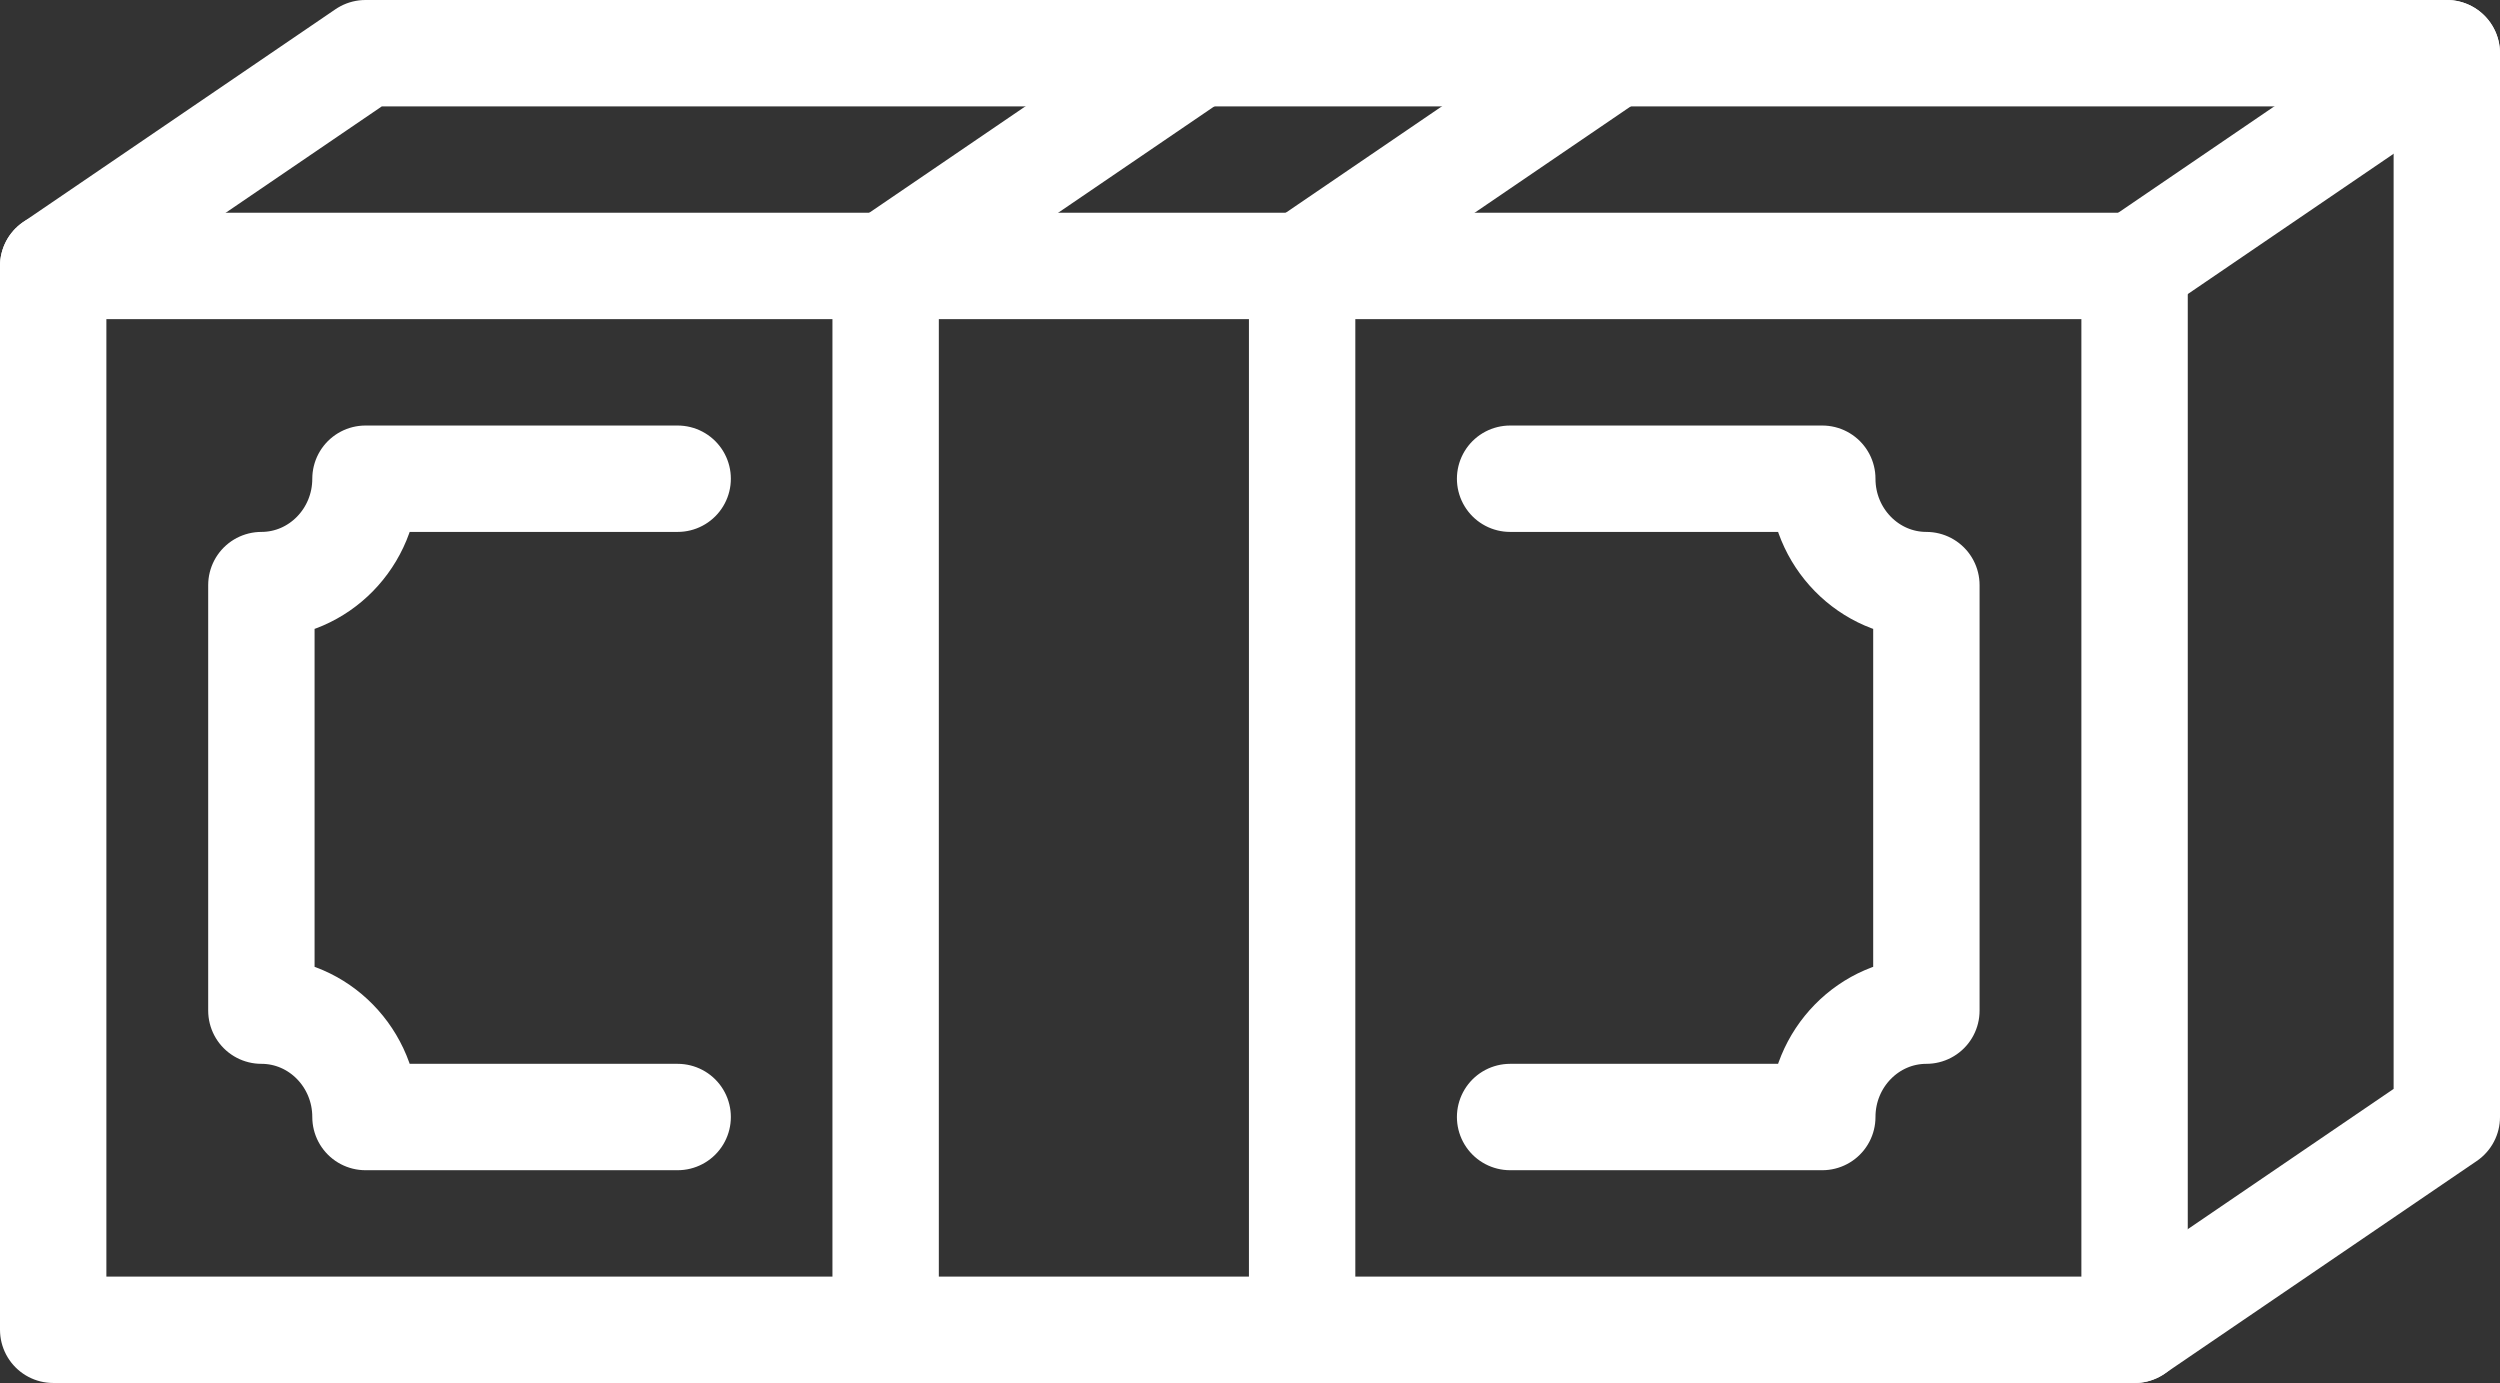
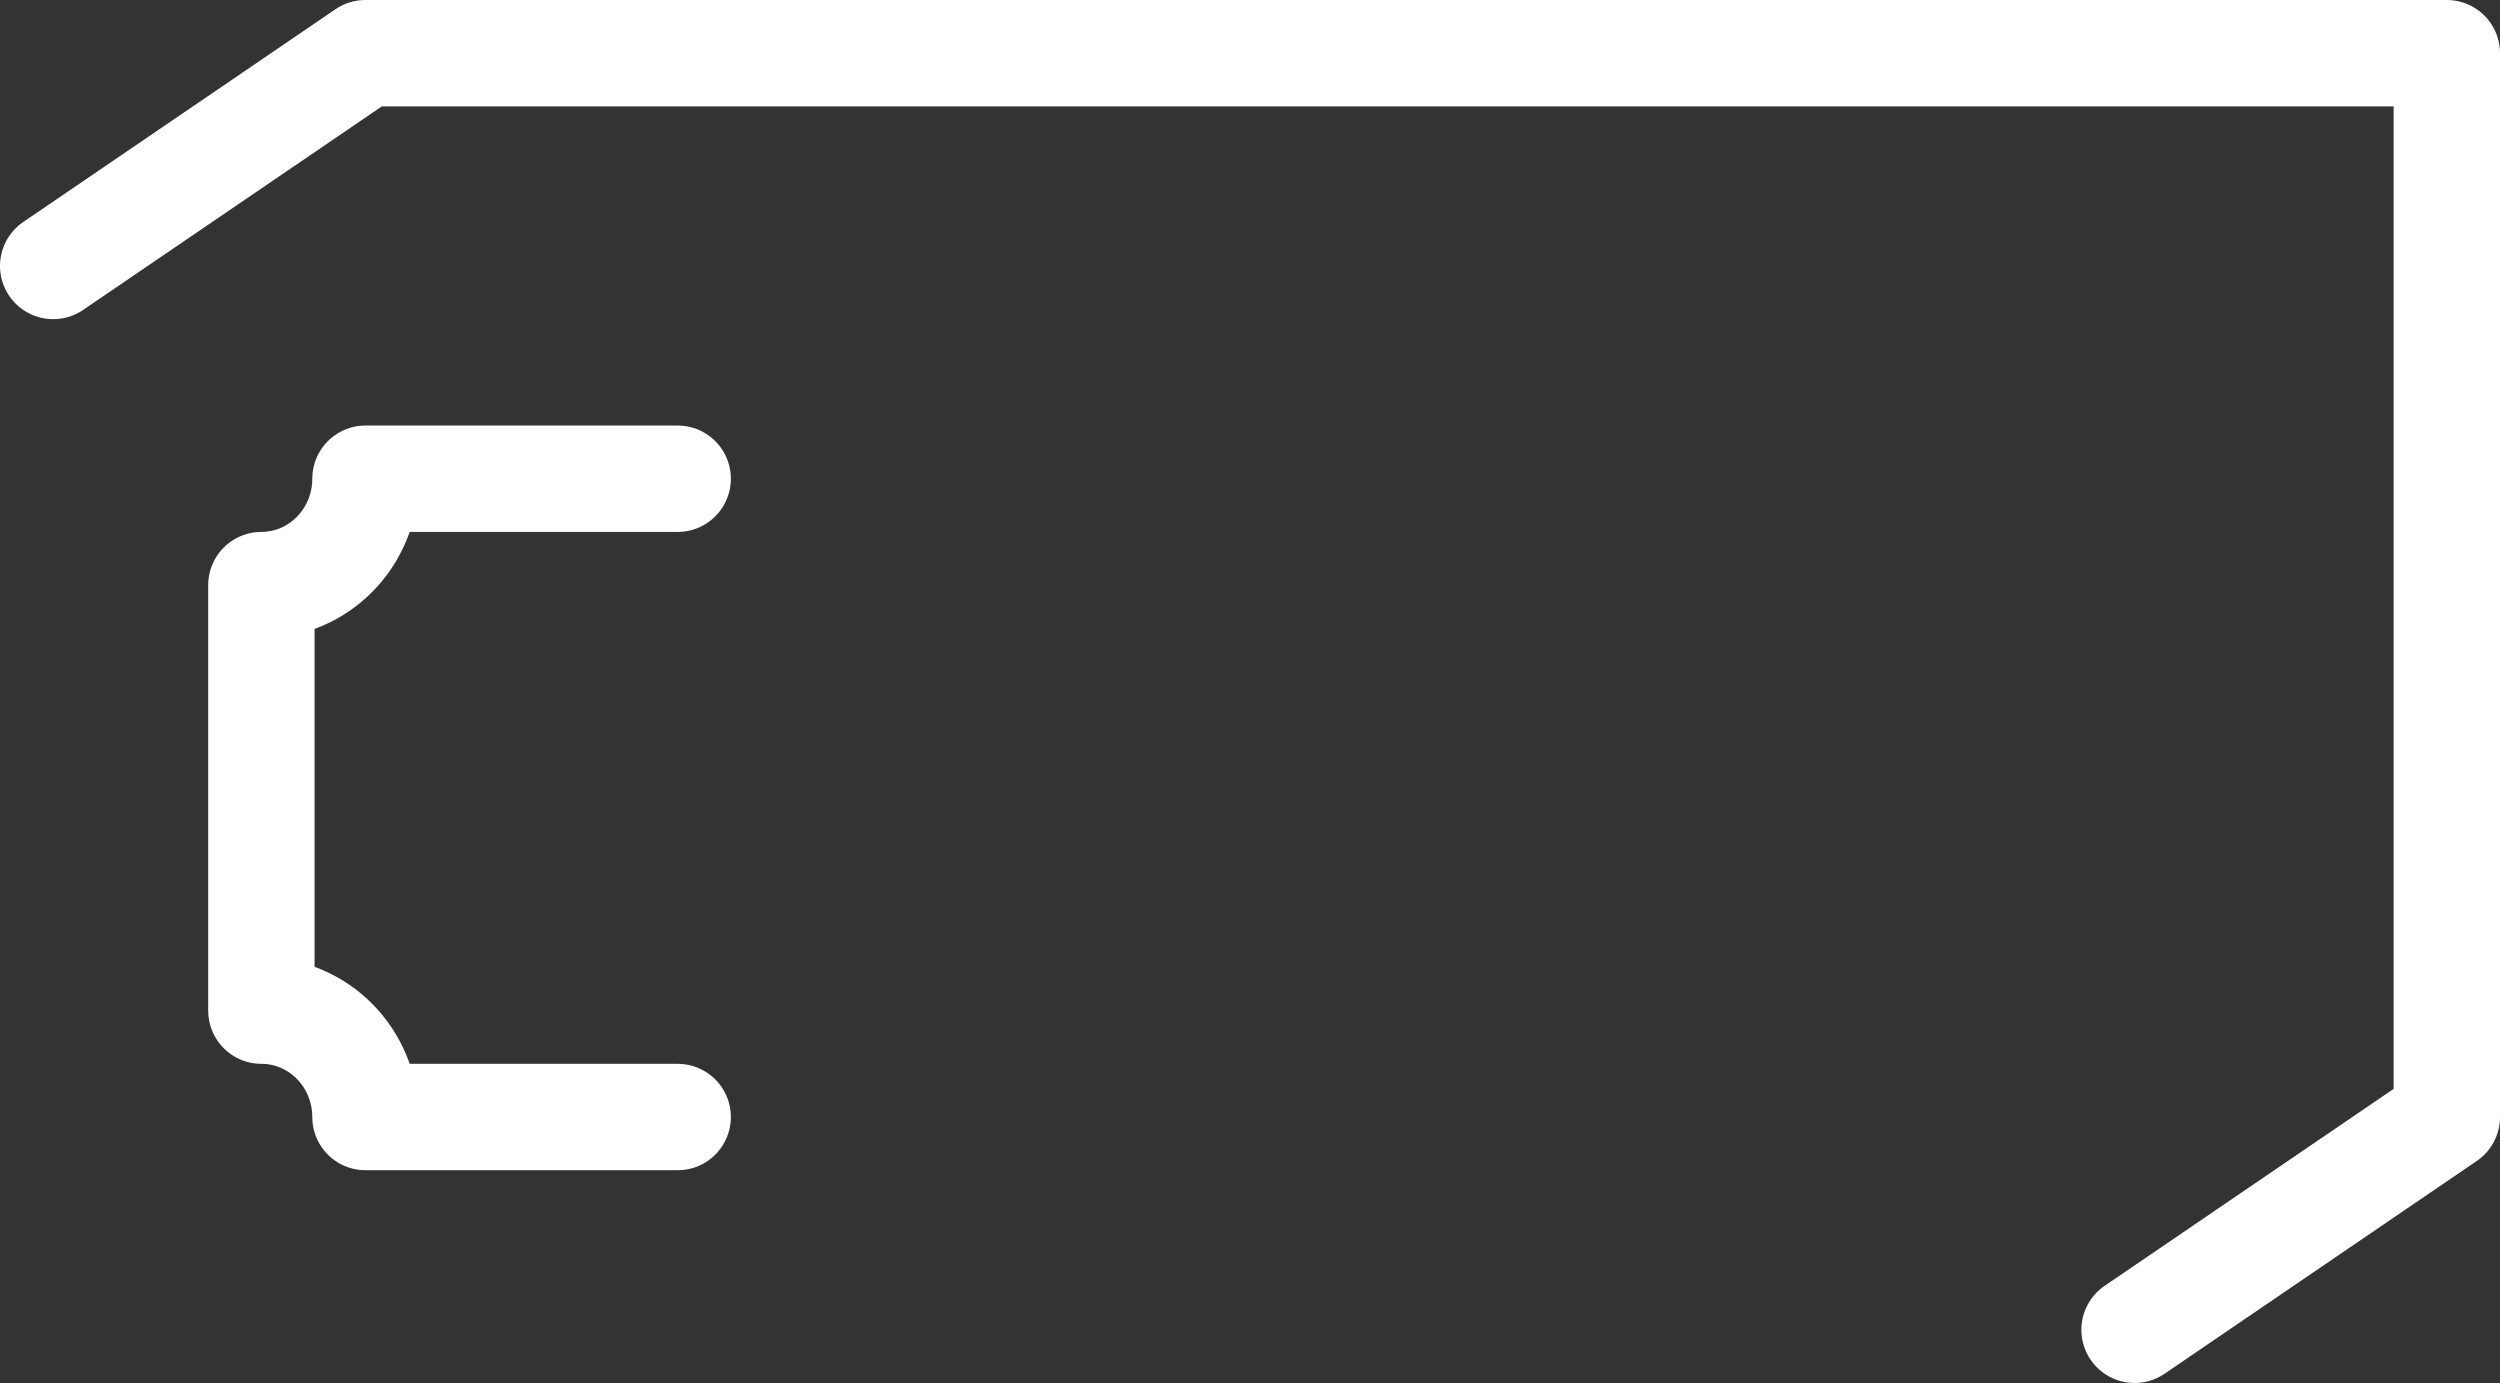
<svg xmlns="http://www.w3.org/2000/svg" width="47" height="26" viewBox="0 0 47 26" fill="none">
  <rect x="0" y="0" width="47" height="26" fill="#333333" stroke="none" />
-   <path d="M28.39 9H34.259C34.259 10.104 35.136 11 36.216 11V19C35.136 19 34.259 19.896 34.259 21H28.39" stroke="white" stroke-width="2" stroke-linecap="round" stroke-linejoin="round" />
  <path d="M12.74 9H6.871C6.871 10.104 5.994 11 4.914 11V19C5.994 19 6.871 19.896 6.871 21H12.74" stroke="white" stroke-width="2" stroke-linecap="round" stroke-linejoin="round" />
  <path d="M1 5L6.87 1H46V21L40.13 25" stroke="white" stroke-width="2" stroke-linecap="round" stroke-linejoin="round" />
-   <path d="M40.13 5L45.999 1" stroke="white" stroke-width="2" stroke-linecap="round" stroke-linejoin="round" />
-   <path d="M22.52 1L16.65 5V25" stroke="white" stroke-width="2" stroke-linecap="round" stroke-linejoin="round" />
-   <path d="M30.349 1L24.48 5V25" stroke="white" stroke-width="2" stroke-linecap="round" stroke-linejoin="round" />
-   <path fill-rule="evenodd" clip-rule="evenodd" d="M1 25H40.13V5H1V25Z" stroke="white" stroke-width="2" stroke-linecap="round" stroke-linejoin="round" />
</svg>